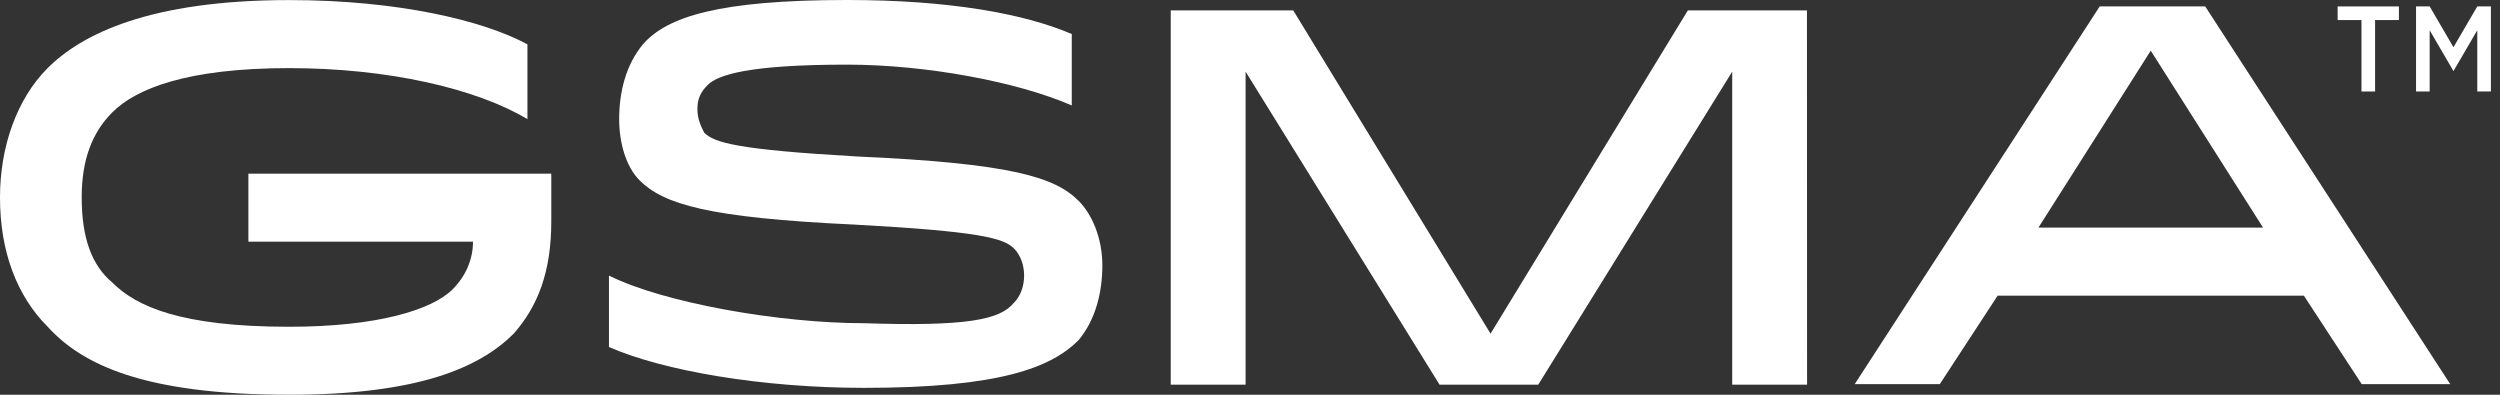
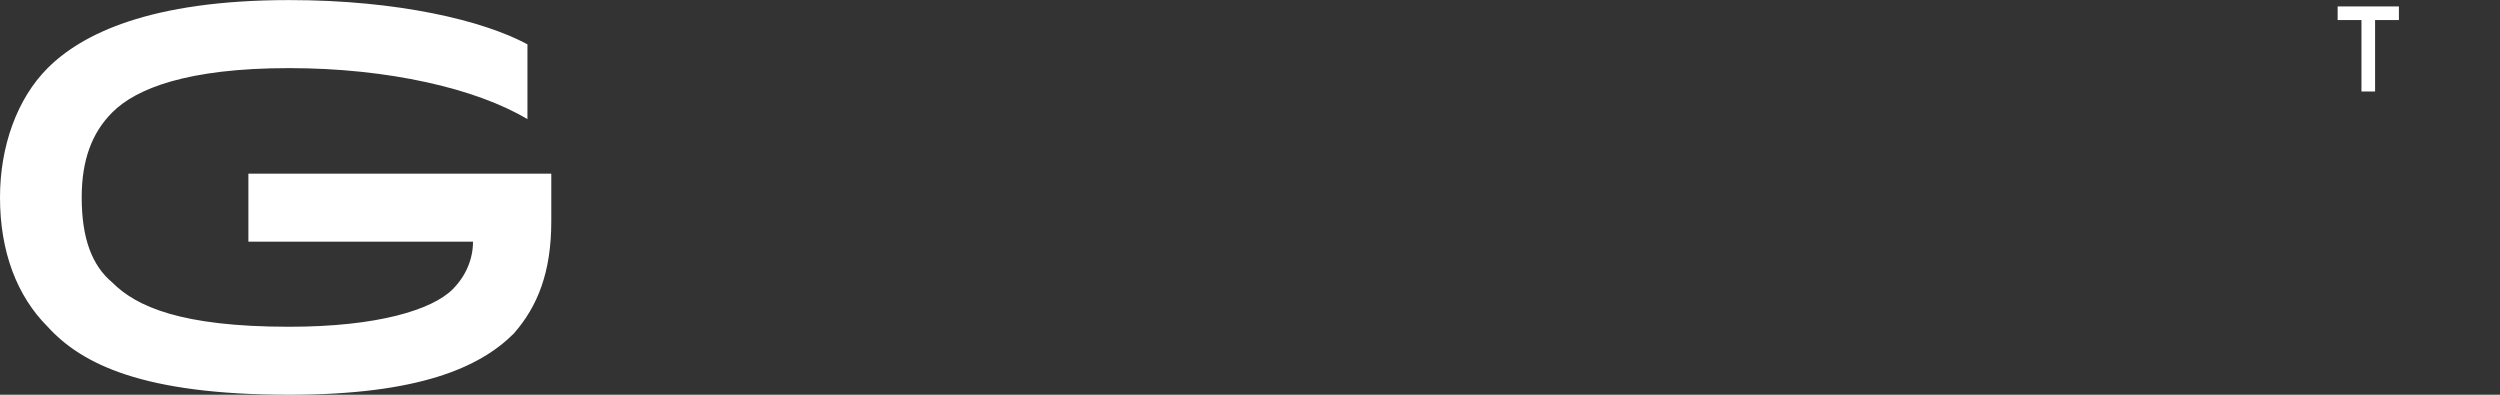
<svg xmlns="http://www.w3.org/2000/svg" width="190" height="30" viewBox="0 0 190 30" fill="none">
  <rect x="0" y="0" width="190" height="30" fill="#333333" stroke="none" />
  <path d="M41.898 13.448V16.81C41.898 20.689 40.864 23.276 39.053 25.345C36.467 27.931 31.814 30 21.983 30C10.864 30 6.208 27.673 3.621 24.83C1.293 22.503 0 19.141 0 15.003C0 11.124 1.293 7.505 3.621 5.176C6.207 2.59 11.378 0.006 21.983 0.006C30.259 0.006 36.725 1.558 40.086 3.368V9.057C36.207 6.729 29.481 5.177 21.983 5.177C14.225 5.177 10.346 6.729 8.536 8.539C6.985 10.091 6.209 12.16 6.209 15.005C6.209 18.109 6.985 20.176 8.536 21.472C10.347 23.282 13.707 24.834 21.983 24.834C28.708 24.834 32.846 23.54 34.397 21.989C35.431 20.954 35.948 19.662 35.948 18.368H18.878V13.198H41.896L41.898 13.448Z" fill="white" />
-   <path d="M77.057 23.015C77.575 22.498 77.833 21.722 77.833 20.946C77.833 20.171 77.575 19.395 77.057 18.878C76.281 18.102 74.471 17.584 64.902 17.067C53.779 16.55 50.419 15.515 48.609 13.705C47.575 12.671 47.057 10.861 47.057 9.05C47.057 6.981 47.575 4.912 48.868 3.362C50.678 1.293 54.556 0 64.383 0C72.141 0 77.829 1.035 81.454 2.586V8.015C77.316 6.205 70.336 4.912 64.383 4.912C56.885 4.912 54.556 5.688 53.779 6.463C53.262 6.981 53.003 7.498 53.003 8.274C53.003 9.05 53.262 9.567 53.52 10.084C54.296 10.86 56.106 11.377 65.156 11.894C76.793 12.412 80.158 13.446 81.968 15.257C83.002 16.291 83.778 18.101 83.778 20.168C83.778 22.237 83.261 24.306 81.968 25.856C79.899 27.925 76.02 29.477 65.675 29.477C57.917 29.477 50.419 28.184 46.281 26.373V20.944C50.419 23.013 59.213 24.564 65.675 24.564C73.433 24.823 76.02 24.306 77.052 23.013L77.057 23.015Z" fill="white" />
-   <path d="M137.337 29.236H131.648V5.445L116.906 29.236H109.407L94.665 5.445V29.236H88.976V0.789H98.285L113.282 25.358L128.278 0.789H137.328L137.337 29.236Z" fill="white" />
-   <path d="M167.595 0.487L186.216 29.194H179.491L175.094 22.469H151.821L147.424 29.194H140.958L159.579 0.487H167.595ZM154.921 17.298H171.992L163.457 3.852L154.921 17.298Z" fill="white" />
  <path d="M179.472 1.524H177.661V0.489H182.317V1.524H180.506V6.953H179.472V1.524Z" fill="white" />
-   <path d="M183.619 0.487H184.654L186.464 3.59L188.274 0.487H189.308V6.953H188.274V2.298L186.464 5.401L184.654 2.298V6.953H183.619V0.487Z" fill="white" />
</svg>